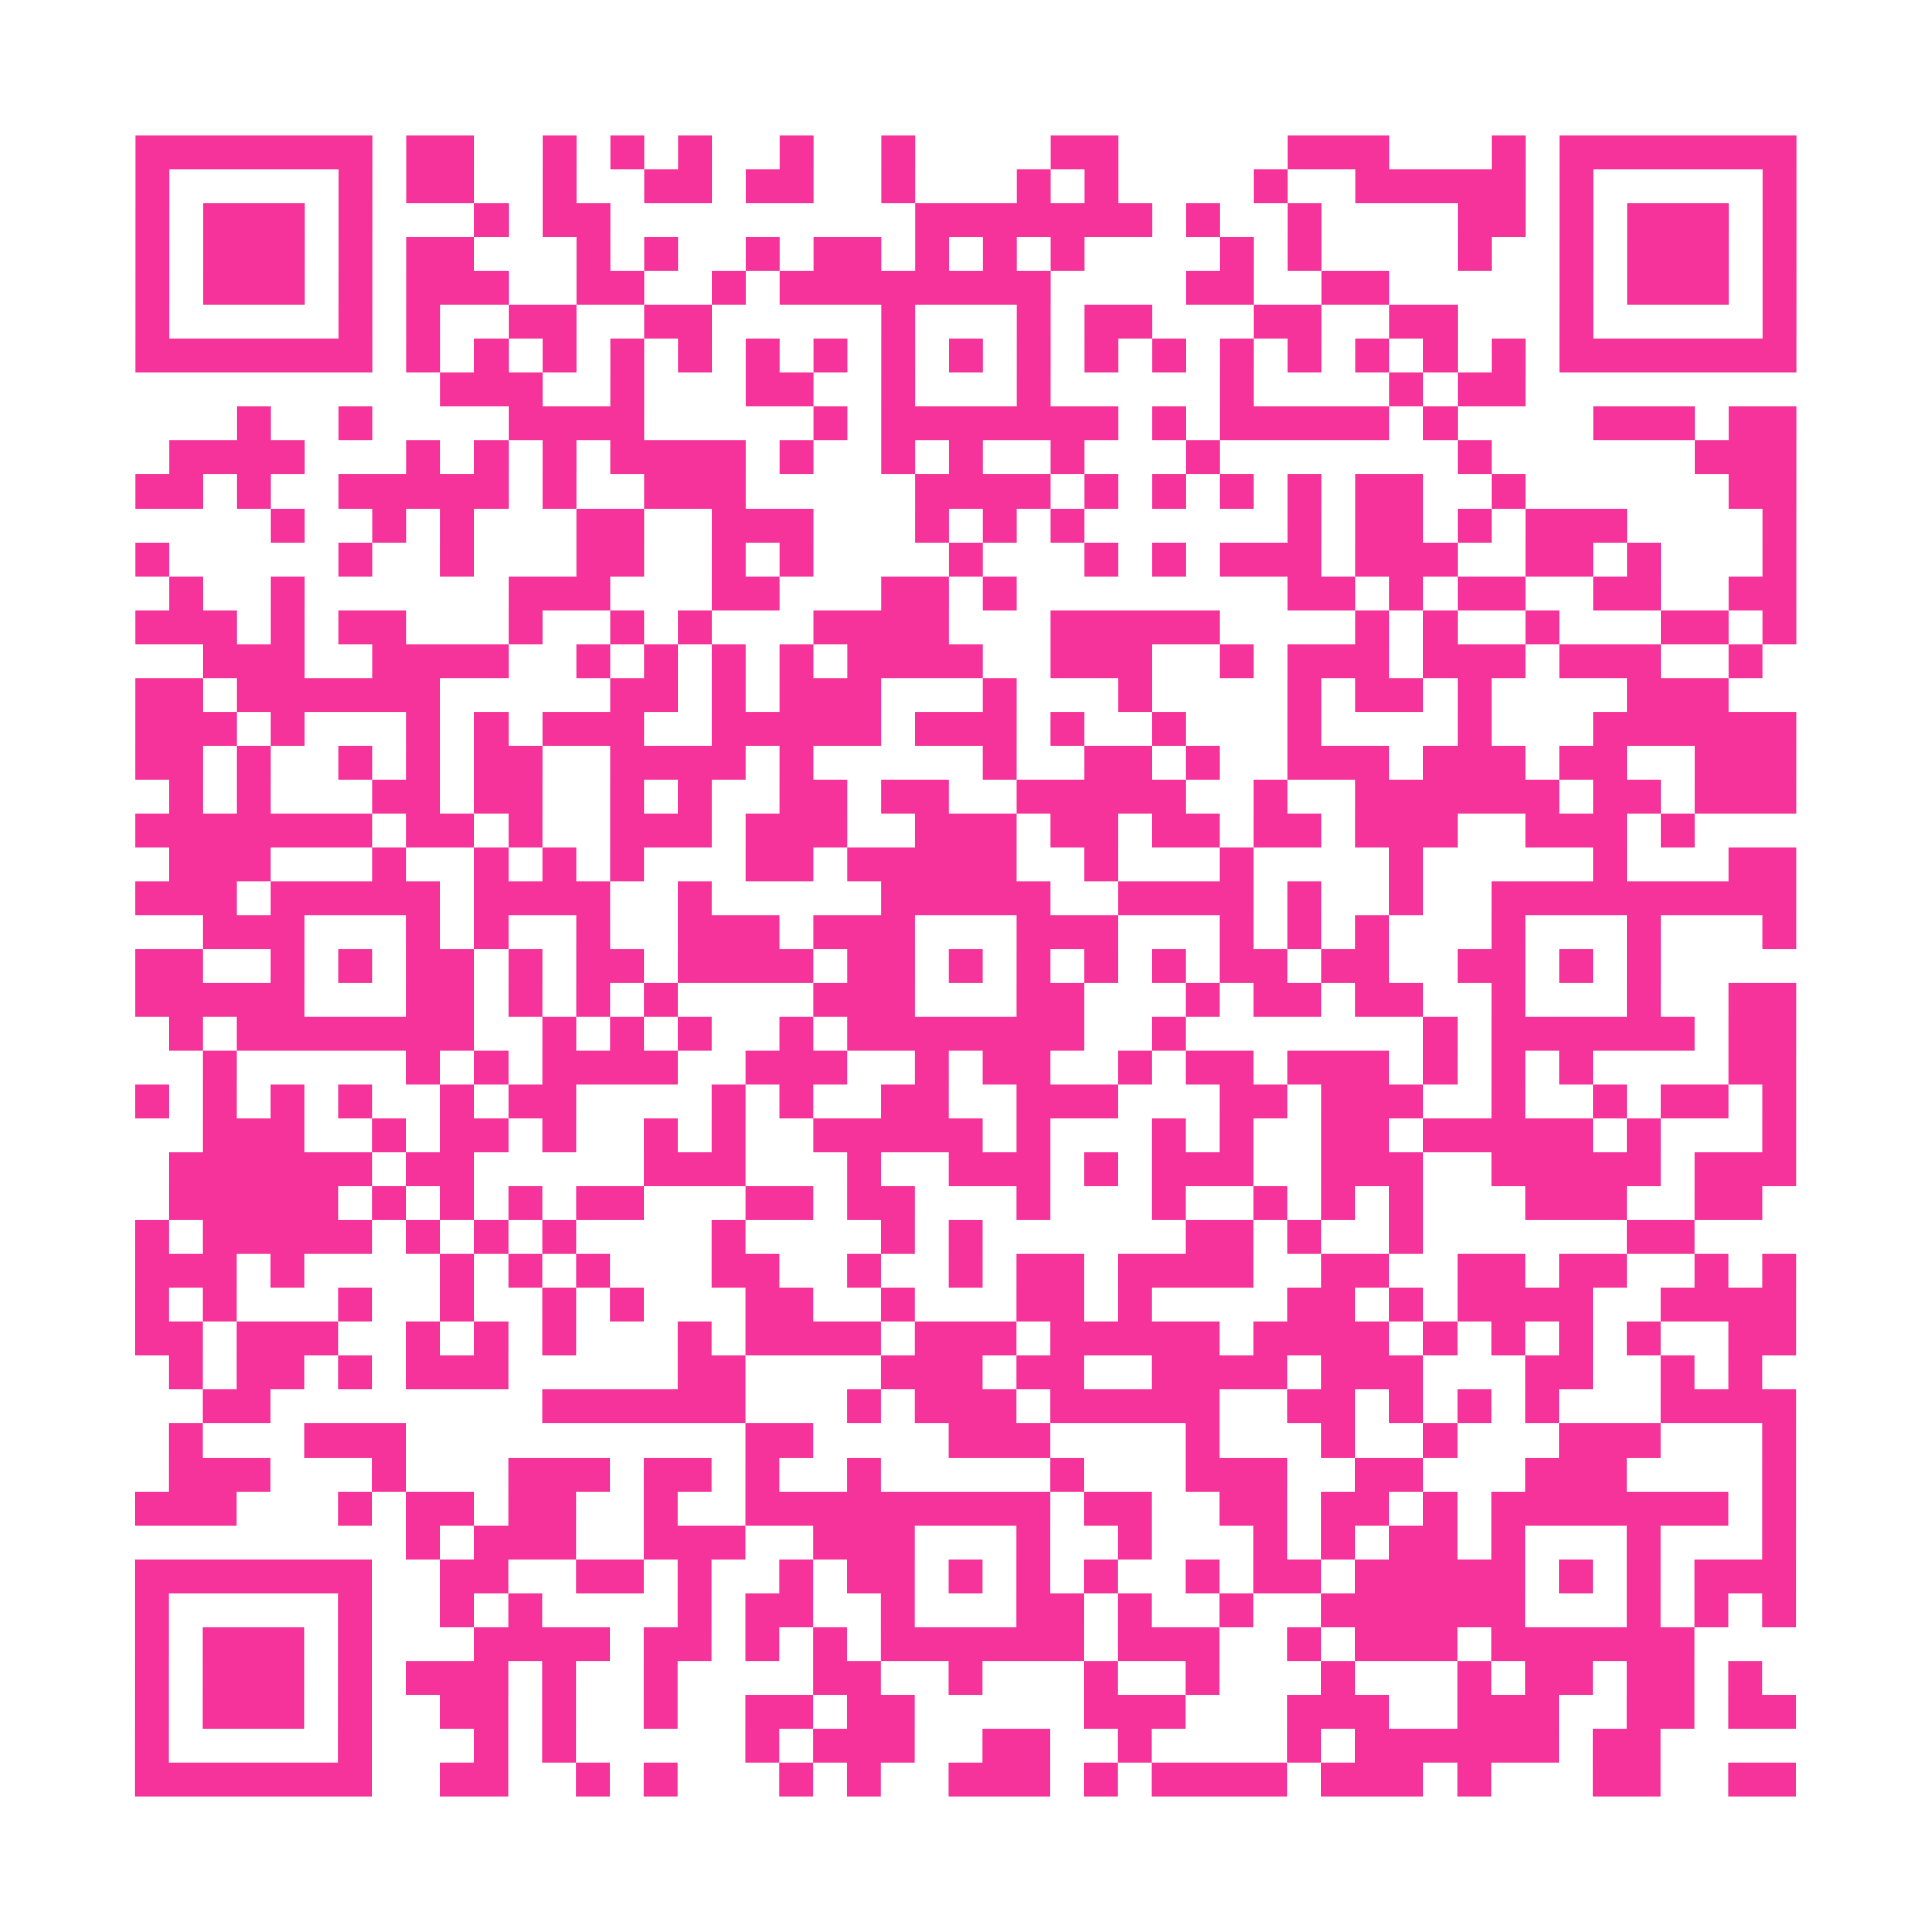
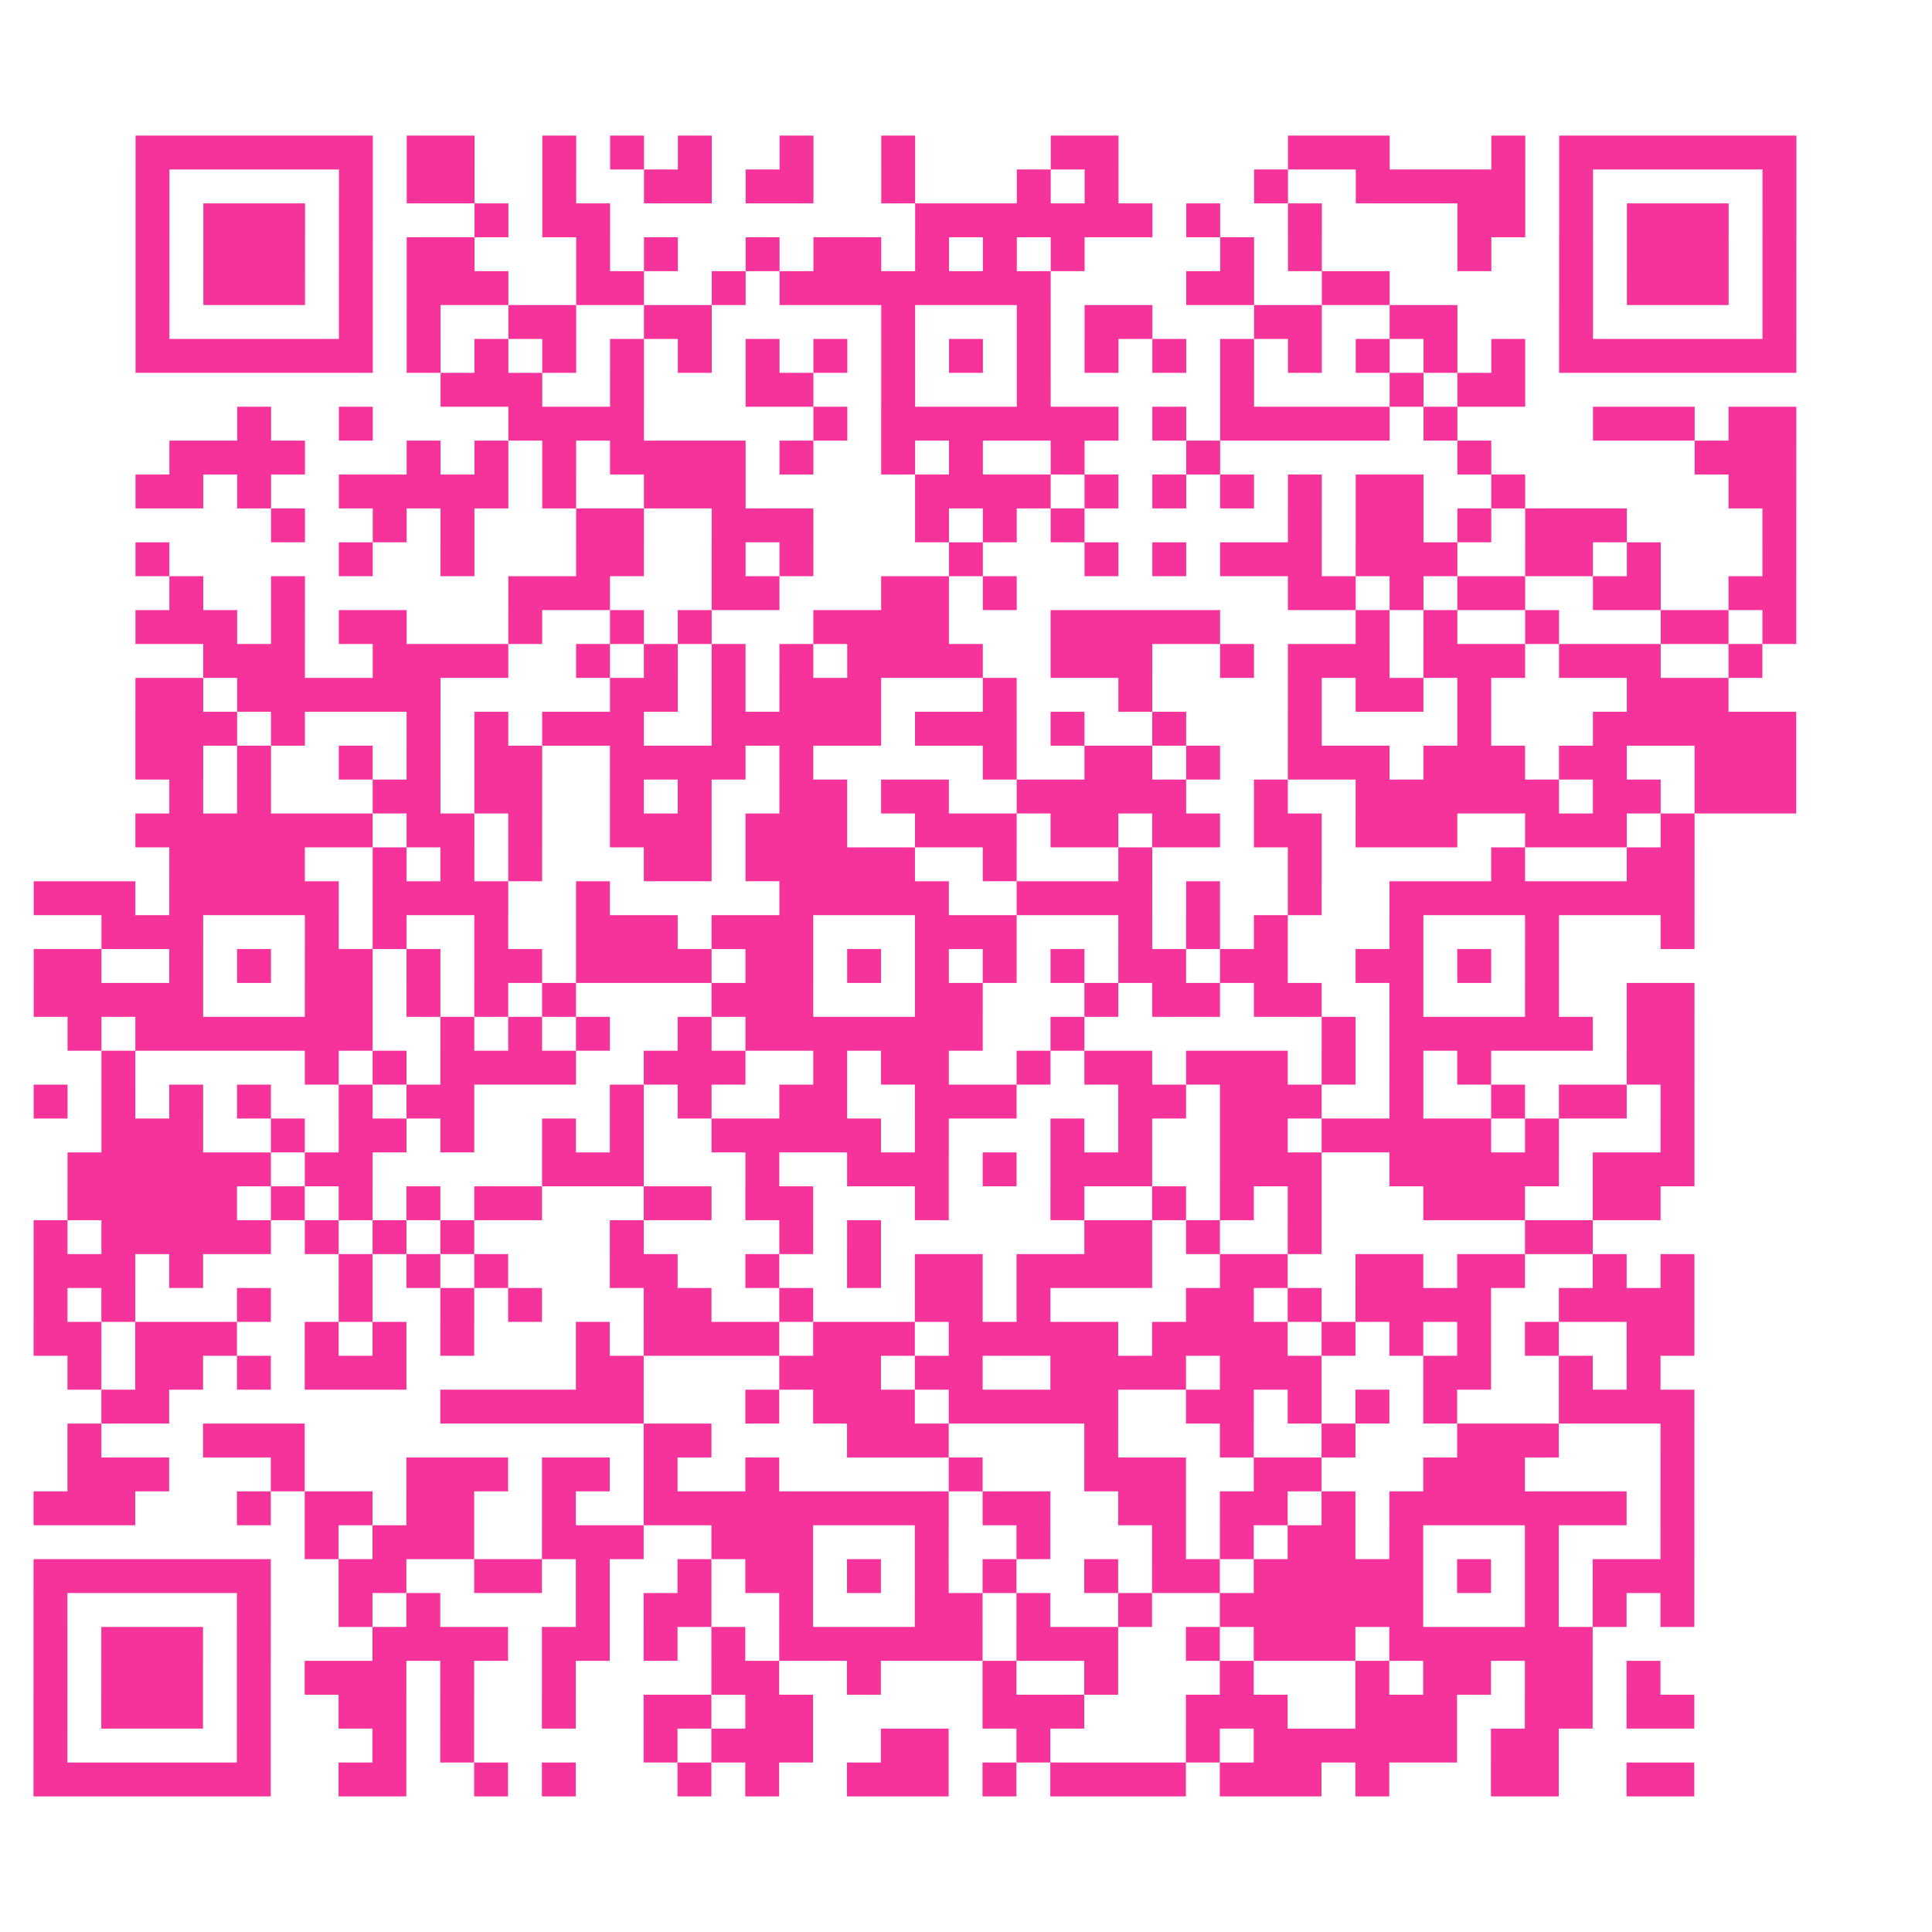
<svg xmlns="http://www.w3.org/2000/svg" viewBox="0 0 57 57" class="pyqrcode">
-   <path fill="transparent" d="M0 0h57v57h-57z" />
-   <path stroke="#f6339b" class="pyqrline" d="M4 4.5h7m1 0h2m2 0h1m1 0h1m1 0h1m2 0h1m2 0h1m4 0h2m5 0h3m3 0h1m1 0h7m-49 1h1m5 0h1m1 0h2m2 0h1m2 0h2m1 0h2m2 0h1m3 0h1m1 0h1m4 0h1m2 0h5m1 0h1m5 0h1m-49 1h1m1 0h3m1 0h1m3 0h1m1 0h2m9 0h7m1 0h1m2 0h1m4 0h2m1 0h1m1 0h3m1 0h1m-49 1h1m1 0h3m1 0h1m1 0h2m3 0h1m1 0h1m2 0h1m1 0h2m1 0h1m1 0h1m1 0h1m4 0h1m1 0h1m4 0h1m2 0h1m1 0h3m1 0h1m-49 1h1m1 0h3m1 0h1m1 0h3m2 0h2m2 0h1m1 0h8m4 0h2m2 0h2m5 0h1m1 0h3m1 0h1m-49 1h1m5 0h1m1 0h1m2 0h2m2 0h2m5 0h1m3 0h1m1 0h2m3 0h2m2 0h2m3 0h1m5 0h1m-49 1h7m1 0h1m1 0h1m1 0h1m1 0h1m1 0h1m1 0h1m1 0h1m1 0h1m1 0h1m1 0h1m1 0h1m1 0h1m1 0h1m1 0h1m1 0h1m1 0h1m1 0h1m1 0h7m-40 1h3m2 0h1m3 0h2m2 0h1m3 0h1m5 0h1m4 0h1m1 0h2m-38 1h1m2 0h1m4 0h4m5 0h1m1 0h7m1 0h1m1 0h5m1 0h1m4 0h3m1 0h2m-48 1h4m3 0h1m1 0h1m1 0h1m1 0h4m1 0h1m2 0h1m1 0h1m2 0h1m3 0h1m7 0h1m6 0h3m-49 1h2m1 0h1m2 0h5m1 0h1m2 0h3m5 0h4m1 0h1m1 0h1m1 0h1m1 0h1m1 0h2m2 0h1m6 0h2m-45 1h1m2 0h1m1 0h1m3 0h2m2 0h3m3 0h1m1 0h1m1 0h1m6 0h1m1 0h2m1 0h1m1 0h3m4 0h1m-49 1h1m5 0h1m2 0h1m3 0h2m2 0h1m1 0h1m4 0h1m3 0h1m1 0h1m1 0h3m1 0h3m2 0h2m1 0h1m3 0h1m-48 1h1m2 0h1m6 0h3m3 0h2m3 0h2m1 0h1m8 0h2m1 0h1m1 0h2m2 0h2m2 0h2m-49 1h3m1 0h1m1 0h2m3 0h1m2 0h1m1 0h1m3 0h4m3 0h5m4 0h1m1 0h1m2 0h1m3 0h2m1 0h1m-47 1h3m2 0h4m2 0h1m1 0h1m1 0h1m1 0h1m1 0h4m2 0h3m2 0h1m1 0h3m1 0h3m1 0h3m2 0h1m-48 1h2m1 0h6m5 0h2m1 0h1m1 0h3m3 0h1m3 0h1m4 0h1m1 0h2m1 0h1m4 0h3m-47 1h3m1 0h1m3 0h1m1 0h1m1 0h3m2 0h5m1 0h3m1 0h1m2 0h1m3 0h1m4 0h1m3 0h6m-49 1h2m1 0h1m2 0h1m1 0h1m1 0h2m2 0h4m1 0h1m5 0h1m2 0h2m1 0h1m2 0h3m1 0h3m1 0h2m2 0h3m-48 1h1m1 0h1m3 0h2m1 0h2m2 0h1m1 0h1m2 0h2m1 0h2m2 0h5m2 0h1m2 0h6m1 0h2m1 0h3m-49 1h7m1 0h2m1 0h1m2 0h3m1 0h3m2 0h3m1 0h2m1 0h2m1 0h2m1 0h3m2 0h3m1 0h1m-45 1h3m3 0h1m2 0h1m1 0h1m1 0h1m3 0h2m1 0h5m2 0h1m3 0h1m4 0h1m5 0h1m3 0h2m-49 1h3m1 0h5m1 0h4m2 0h1m5 0h5m2 0h4m1 0h1m2 0h1m2 0h9m-47 1h3m3 0h1m1 0h1m2 0h1m2 0h3m1 0h3m3 0h3m3 0h1m1 0h1m1 0h1m3 0h1m3 0h1m3 0h1m-49 1h2m2 0h1m1 0h1m1 0h2m1 0h1m1 0h2m1 0h4m1 0h2m1 0h1m1 0h1m1 0h1m1 0h1m1 0h2m1 0h2m2 0h2m1 0h1m1 0h1m-45 1h5m3 0h2m1 0h1m1 0h1m1 0h1m4 0h3m3 0h2m3 0h1m1 0h2m1 0h2m2 0h1m3 0h1m2 0h2m-48 1h1m1 0h7m2 0h1m1 0h1m1 0h1m2 0h1m1 0h7m2 0h1m7 0h1m1 0h6m1 0h2m-47 1h1m5 0h1m1 0h1m1 0h4m2 0h3m2 0h1m1 0h2m2 0h1m1 0h2m1 0h3m1 0h1m1 0h1m1 0h1m4 0h2m-49 1h1m1 0h1m1 0h1m1 0h1m2 0h1m1 0h2m4 0h1m1 0h1m2 0h2m2 0h3m3 0h2m1 0h3m2 0h1m2 0h1m1 0h2m1 0h1m-47 1h3m2 0h1m1 0h2m1 0h1m2 0h1m1 0h1m2 0h5m1 0h1m3 0h1m1 0h1m2 0h2m1 0h5m1 0h1m3 0h1m-48 1h6m1 0h2m5 0h3m3 0h1m2 0h3m1 0h1m1 0h3m2 0h3m2 0h5m1 0h3m-48 1h5m1 0h1m1 0h1m1 0h1m1 0h2m3 0h2m1 0h2m3 0h1m3 0h1m2 0h1m1 0h1m1 0h1m3 0h3m2 0h2m-48 1h1m1 0h5m1 0h1m1 0h1m1 0h1m4 0h1m4 0h1m1 0h1m6 0h2m1 0h1m2 0h1m6 0h2m-46 1h3m1 0h1m4 0h1m1 0h1m1 0h1m3 0h2m2 0h1m2 0h1m1 0h2m1 0h4m2 0h2m2 0h2m1 0h2m2 0h1m1 0h1m-49 1h1m1 0h1m3 0h1m2 0h1m2 0h1m1 0h1m3 0h2m2 0h1m3 0h2m1 0h1m4 0h2m1 0h1m1 0h4m2 0h4m-49 1h2m1 0h3m2 0h1m1 0h1m1 0h1m3 0h1m1 0h4m1 0h3m1 0h5m1 0h4m1 0h1m1 0h1m1 0h1m1 0h1m2 0h2m-48 1h1m1 0h2m1 0h1m1 0h3m5 0h2m4 0h3m1 0h2m2 0h4m1 0h3m3 0h2m2 0h1m1 0h1m-46 1h2m8 0h6m3 0h1m1 0h3m1 0h5m2 0h2m1 0h1m1 0h1m1 0h1m3 0h4m-48 1h1m3 0h3m10 0h2m4 0h3m4 0h1m3 0h1m2 0h1m3 0h3m3 0h1m-48 1h3m3 0h1m3 0h3m1 0h2m1 0h1m2 0h1m5 0h1m3 0h3m2 0h2m3 0h3m4 0h1m-49 1h3m3 0h1m1 0h2m1 0h2m2 0h1m2 0h9m1 0h2m2 0h2m1 0h2m1 0h1m1 0h7m1 0h1m-41 1h1m1 0h3m2 0h3m2 0h3m3 0h1m2 0h1m3 0h1m1 0h1m1 0h2m1 0h1m3 0h1m3 0h1m-49 1h7m2 0h2m2 0h2m1 0h1m2 0h1m1 0h2m1 0h1m1 0h1m1 0h1m2 0h1m1 0h2m1 0h5m1 0h1m1 0h1m1 0h3m-49 1h1m5 0h1m2 0h1m1 0h1m4 0h1m1 0h2m2 0h1m3 0h2m1 0h1m2 0h1m2 0h6m3 0h1m1 0h1m1 0h1m-49 1h1m1 0h3m1 0h1m3 0h4m1 0h2m1 0h1m1 0h1m1 0h6m1 0h3m2 0h1m1 0h3m1 0h6m-46 1h1m1 0h3m1 0h1m1 0h3m1 0h1m2 0h1m4 0h2m2 0h1m3 0h1m2 0h1m3 0h1m3 0h1m1 0h2m1 0h2m1 0h1m-48 1h1m1 0h3m1 0h1m2 0h2m1 0h1m2 0h1m2 0h2m1 0h2m5 0h3m3 0h3m2 0h3m2 0h2m1 0h2m-49 1h1m5 0h1m3 0h1m1 0h1m5 0h1m1 0h3m2 0h2m2 0h1m4 0h1m1 0h6m1 0h2m-45 1h7m2 0h2m2 0h1m1 0h1m3 0h1m1 0h1m2 0h3m1 0h1m1 0h4m1 0h3m1 0h1m3 0h2m2 0h2" />
+   <path stroke="#f6339b" class="pyqrline" d="M4 4.5h7m1 0h2m2 0h1m1 0h1m1 0h1m2 0h1m2 0h1m4 0h2m5 0h3m3 0h1m1 0h7m-49 1h1m5 0h1m1 0h2m2 0h1m2 0h2m1 0h2m2 0h1m3 0h1m1 0h1m4 0h1m2 0h5m1 0h1m5 0h1m-49 1h1m1 0h3m1 0h1m3 0h1m1 0h2m9 0h7m1 0h1m2 0h1m4 0h2m1 0h1m1 0h3m1 0h1m-49 1h1m1 0h3m1 0h1m1 0h2m3 0h1m1 0h1m2 0h1m1 0h2m1 0h1m1 0h1m1 0h1m4 0h1m1 0h1m4 0h1m2 0h1m1 0h3m1 0h1m-49 1h1m1 0h3m1 0h1m1 0h3m2 0h2m2 0h1m1 0h8m4 0h2m2 0h2m5 0h1m1 0h3m1 0h1m-49 1h1m5 0h1m1 0h1m2 0h2m2 0h2m5 0h1m3 0h1m1 0h2m3 0h2m2 0h2m3 0h1m5 0h1m-49 1h7m1 0h1m1 0h1m1 0h1m1 0h1m1 0h1m1 0h1m1 0h1m1 0h1m1 0h1m1 0h1m1 0h1m1 0h1m1 0h1m1 0h1m1 0h1m1 0h1m1 0h1m1 0h7m-40 1h3m2 0h1m3 0h2m2 0h1m3 0h1m5 0h1m4 0h1m1 0h2m-38 1h1m2 0h1m4 0h4m5 0h1m1 0h7m1 0h1m1 0h5m1 0h1m4 0h3m1 0h2m-48 1h4m3 0h1m1 0h1m1 0h1m1 0h4m1 0h1m2 0h1m1 0h1m2 0h1m3 0h1m7 0h1m6 0h3m-49 1h2m1 0h1m2 0h5m1 0h1m2 0h3m5 0h4m1 0h1m1 0h1m1 0h1m1 0h1m1 0h2m2 0h1m6 0h2m-45 1h1m2 0h1m1 0h1m3 0h2m2 0h3m3 0h1m1 0h1m1 0h1m6 0h1m1 0h2m1 0h1m1 0h3m4 0h1m-49 1h1m5 0h1m2 0h1m3 0h2m2 0h1m1 0h1m4 0h1m3 0h1m1 0h1m1 0h3m1 0h3m2 0h2m1 0h1m3 0h1m-48 1h1m2 0h1m6 0h3m3 0h2m3 0h2m1 0h1m8 0h2m1 0h1m1 0h2m2 0h2m2 0h2m-49 1h3m1 0h1m1 0h2m3 0h1m2 0h1m1 0h1m3 0h4m3 0h5m4 0h1m1 0h1m2 0h1m3 0h2m1 0h1m-47 1h3m2 0h4m2 0h1m1 0h1m1 0h1m1 0h1m1 0h4m2 0h3m2 0h1m1 0h3m1 0h3m1 0h3m2 0h1m-48 1h2m1 0h6m5 0h2m1 0h1m1 0h3m3 0h1m3 0h1m4 0h1m1 0h2m1 0h1m4 0h3m-47 1h3m1 0h1m3 0h1m1 0h1m1 0h3m2 0h5m1 0h3m1 0h1m2 0h1m3 0h1m4 0h1m3 0h6m-49 1h2m1 0h1m2 0h1m1 0h1m1 0h2m2 0h4m1 0h1m5 0h1m2 0h2m1 0h1m2 0h3m1 0h3m1 0h2m2 0h3m-48 1h1m1 0h1m3 0h2m1 0h2m2 0h1m1 0h1m2 0h2m1 0h2m2 0h5m2 0h1m2 0h6m1 0h2m1 0h3m-49 1h7m1 0h2m1 0h1m2 0h3m1 0h3m2 0h3m1 0h2m1 0h2m1 0h2m1 0h3m2 0h3m1 0h1m-45 1h3h1m2 0h1m1 0h1m1 0h1m3 0h2m1 0h5m2 0h1m3 0h1m4 0h1m5 0h1m3 0h2m-49 1h3m1 0h5m1 0h4m2 0h1m5 0h5m2 0h4m1 0h1m2 0h1m2 0h9m-47 1h3m3 0h1m1 0h1m2 0h1m2 0h3m1 0h3m3 0h3m3 0h1m1 0h1m1 0h1m3 0h1m3 0h1m3 0h1m-49 1h2m2 0h1m1 0h1m1 0h2m1 0h1m1 0h2m1 0h4m1 0h2m1 0h1m1 0h1m1 0h1m1 0h1m1 0h2m1 0h2m2 0h2m1 0h1m1 0h1m-45 1h5m3 0h2m1 0h1m1 0h1m1 0h1m4 0h3m3 0h2m3 0h1m1 0h2m1 0h2m2 0h1m3 0h1m2 0h2m-48 1h1m1 0h7m2 0h1m1 0h1m1 0h1m2 0h1m1 0h7m2 0h1m7 0h1m1 0h6m1 0h2m-47 1h1m5 0h1m1 0h1m1 0h4m2 0h3m2 0h1m1 0h2m2 0h1m1 0h2m1 0h3m1 0h1m1 0h1m1 0h1m4 0h2m-49 1h1m1 0h1m1 0h1m1 0h1m2 0h1m1 0h2m4 0h1m1 0h1m2 0h2m2 0h3m3 0h2m1 0h3m2 0h1m2 0h1m1 0h2m1 0h1m-47 1h3m2 0h1m1 0h2m1 0h1m2 0h1m1 0h1m2 0h5m1 0h1m3 0h1m1 0h1m2 0h2m1 0h5m1 0h1m3 0h1m-48 1h6m1 0h2m5 0h3m3 0h1m2 0h3m1 0h1m1 0h3m2 0h3m2 0h5m1 0h3m-48 1h5m1 0h1m1 0h1m1 0h1m1 0h2m3 0h2m1 0h2m3 0h1m3 0h1m2 0h1m1 0h1m1 0h1m3 0h3m2 0h2m-48 1h1m1 0h5m1 0h1m1 0h1m1 0h1m4 0h1m4 0h1m1 0h1m6 0h2m1 0h1m2 0h1m6 0h2m-46 1h3m1 0h1m4 0h1m1 0h1m1 0h1m3 0h2m2 0h1m2 0h1m1 0h2m1 0h4m2 0h2m2 0h2m1 0h2m2 0h1m1 0h1m-49 1h1m1 0h1m3 0h1m2 0h1m2 0h1m1 0h1m3 0h2m2 0h1m3 0h2m1 0h1m4 0h2m1 0h1m1 0h4m2 0h4m-49 1h2m1 0h3m2 0h1m1 0h1m1 0h1m3 0h1m1 0h4m1 0h3m1 0h5m1 0h4m1 0h1m1 0h1m1 0h1m1 0h1m2 0h2m-48 1h1m1 0h2m1 0h1m1 0h3m5 0h2m4 0h3m1 0h2m2 0h4m1 0h3m3 0h2m2 0h1m1 0h1m-46 1h2m8 0h6m3 0h1m1 0h3m1 0h5m2 0h2m1 0h1m1 0h1m1 0h1m3 0h4m-48 1h1m3 0h3m10 0h2m4 0h3m4 0h1m3 0h1m2 0h1m3 0h3m3 0h1m-48 1h3m3 0h1m3 0h3m1 0h2m1 0h1m2 0h1m5 0h1m3 0h3m2 0h2m3 0h3m4 0h1m-49 1h3m3 0h1m1 0h2m1 0h2m2 0h1m2 0h9m1 0h2m2 0h2m1 0h2m1 0h1m1 0h7m1 0h1m-41 1h1m1 0h3m2 0h3m2 0h3m3 0h1m2 0h1m3 0h1m1 0h1m1 0h2m1 0h1m3 0h1m3 0h1m-49 1h7m2 0h2m2 0h2m1 0h1m2 0h1m1 0h2m1 0h1m1 0h1m1 0h1m2 0h1m1 0h2m1 0h5m1 0h1m1 0h1m1 0h3m-49 1h1m5 0h1m2 0h1m1 0h1m4 0h1m1 0h2m2 0h1m3 0h2m1 0h1m2 0h1m2 0h6m3 0h1m1 0h1m1 0h1m-49 1h1m1 0h3m1 0h1m3 0h4m1 0h2m1 0h1m1 0h1m1 0h6m1 0h3m2 0h1m1 0h3m1 0h6m-46 1h1m1 0h3m1 0h1m1 0h3m1 0h1m2 0h1m4 0h2m2 0h1m3 0h1m2 0h1m3 0h1m3 0h1m1 0h2m1 0h2m1 0h1m-48 1h1m1 0h3m1 0h1m2 0h2m1 0h1m2 0h1m2 0h2m1 0h2m5 0h3m3 0h3m2 0h3m2 0h2m1 0h2m-49 1h1m5 0h1m3 0h1m1 0h1m5 0h1m1 0h3m2 0h2m2 0h1m4 0h1m1 0h6m1 0h2m-45 1h7m2 0h2m2 0h1m1 0h1m3 0h1m1 0h1m2 0h3m1 0h1m1 0h4m1 0h3m1 0h1m3 0h2m2 0h2" />
</svg>